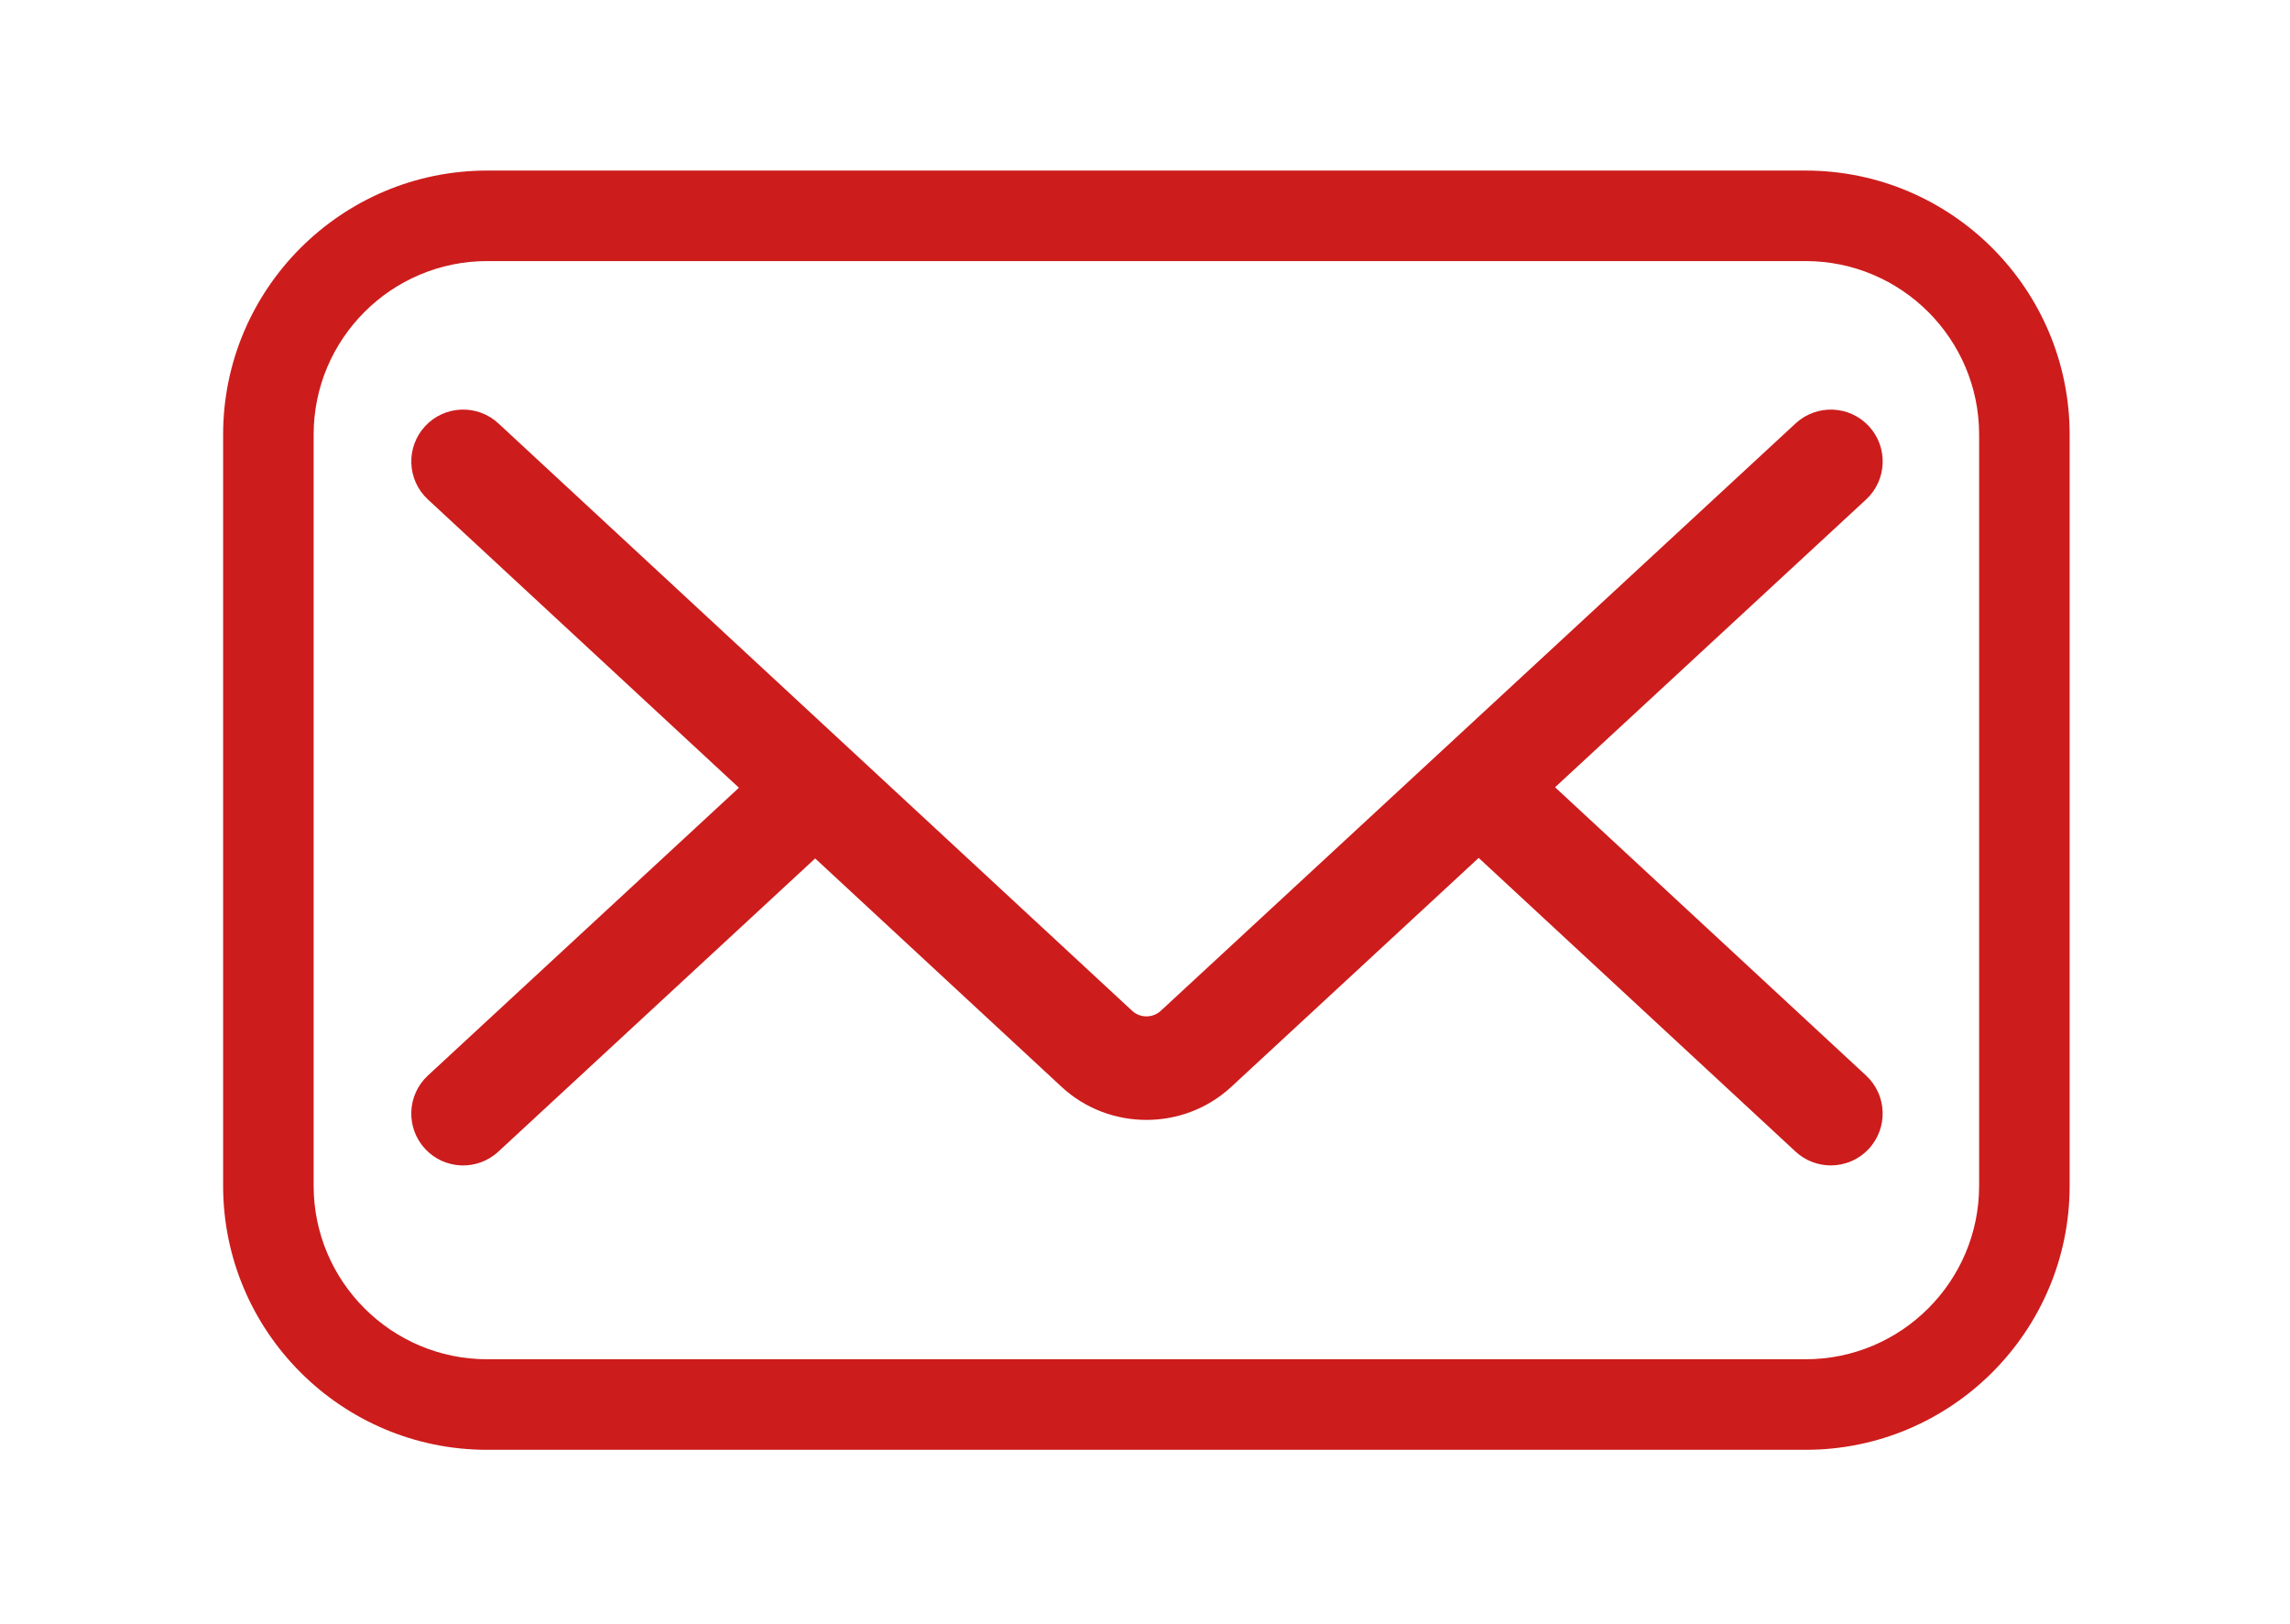
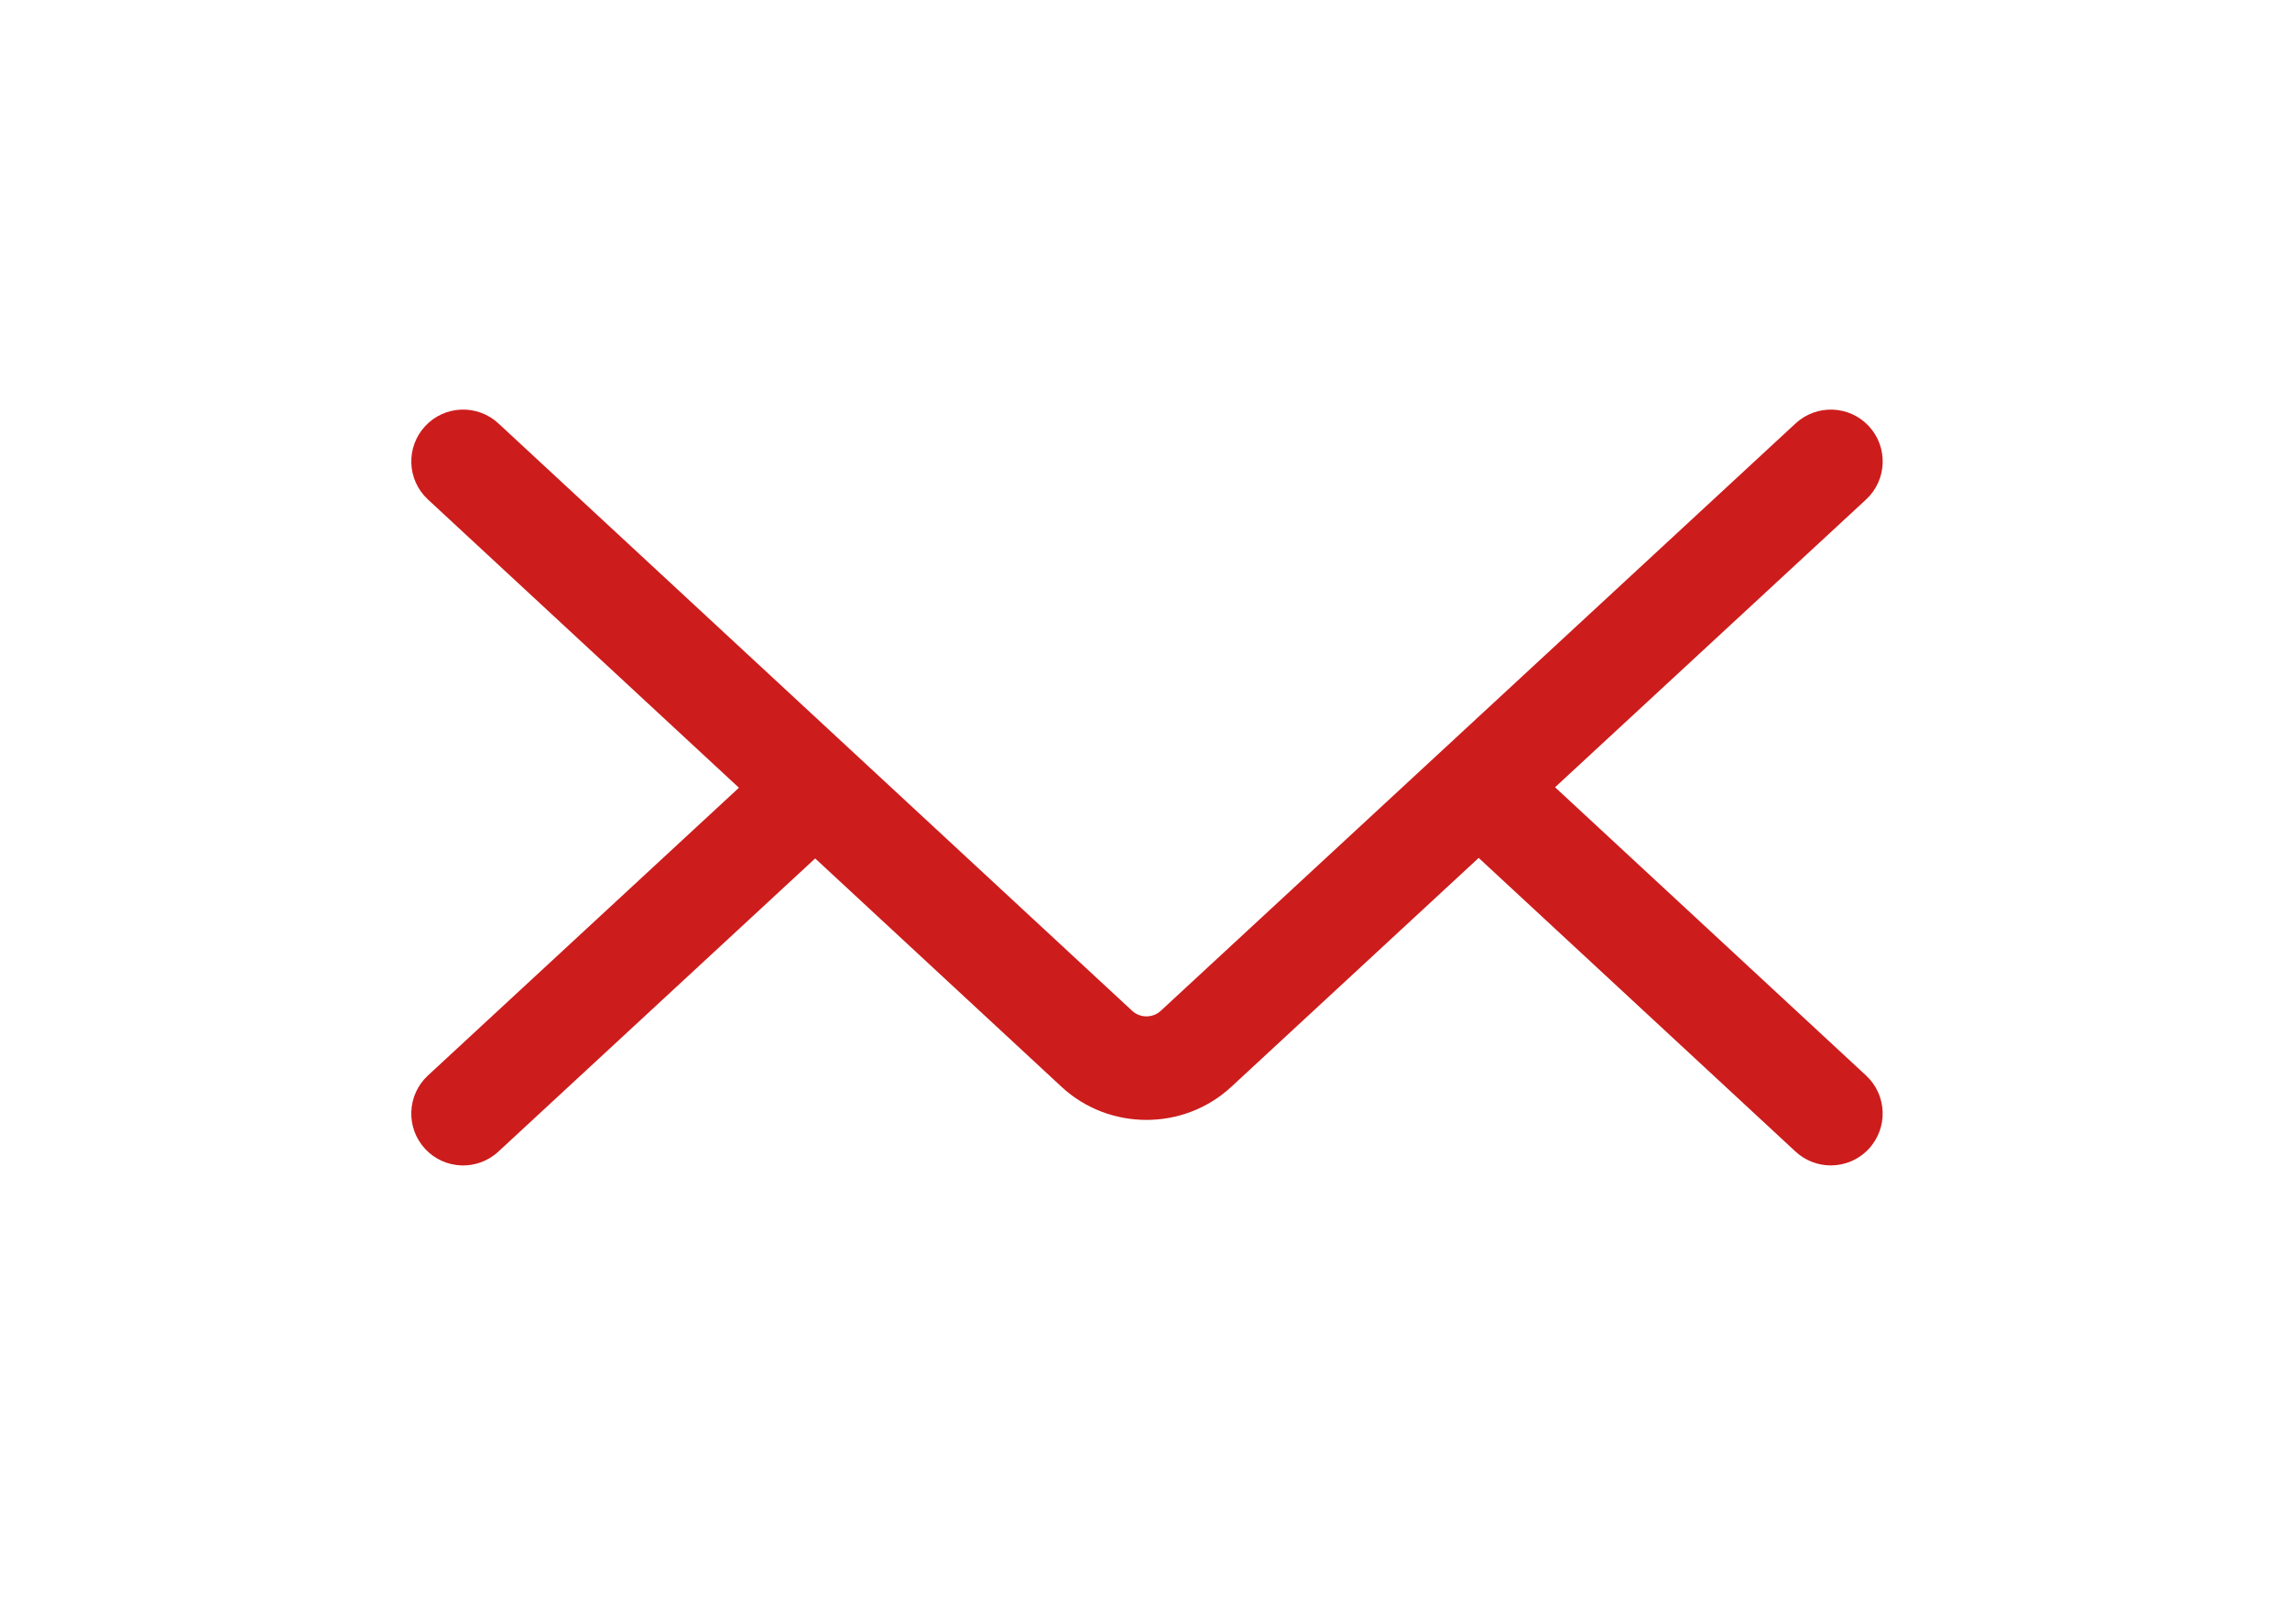
<svg xmlns="http://www.w3.org/2000/svg" id="Capa_1" version="1.1" viewBox="0 0 595.28 422.11">
  <defs>
    <style>
      .st0 {
        fill: #cd1c1c;
      }
    </style>
  </defs>
-   <path class="st0" d="M469.37,44.34H126.63c-37.84,0-68.63,30.78-68.63,68.63v195.29c0,37.84,30.78,68.63,68.63,68.63h342.74c37.84,0,68.63-30.78,68.63-68.63V112.97c0-37.84-30.78-68.63-68.63-68.63h0ZM514.47,308.25c0,24.87-20.23,45.1-45.1,45.1H126.63c-24.87,0-45.1-20.23-45.1-45.1V112.97c0-24.87,20.23-45.1,45.1-45.1h342.74c24.87,0,45.1,20.23,45.1,45.1v195.29h0Z" />
  <path class="st0" d="M404.23,204.66l80.85-74.81c5.46-5.06,5.79-13.58.74-19.05-5.06-5.46-13.58-5.79-19.05-.74l-82.37,76.22-19.84,18.36-62.82,58.13c-2.09,1.93-5.36,1.93-7.44,0l-62.54-57.97-19.83-18.38-82.37-76.35c-5.46-5.06-13.99-4.74-19.05.72-5.06,5.46-4.74,13.99.72,19.05l80.85,74.94-80.85,74.81c-5.46,5.06-5.79,13.58-.74,19.05,5.06,5.47,13.59,5.8,19.05.74l82.36-76.22,64.06,59.38c6.18,5.73,14.11,8.59,22.05,8.59s15.85-2.86,22.03-8.57l64.34-59.54,82.37,76.35c2.59,2.4,5.88,3.59,9.16,3.59,3.62,0,7.23-1.45,9.89-4.32,5.06-5.46,4.74-13.99-.72-19.05l-80.85-74.94h0Z" />
</svg>